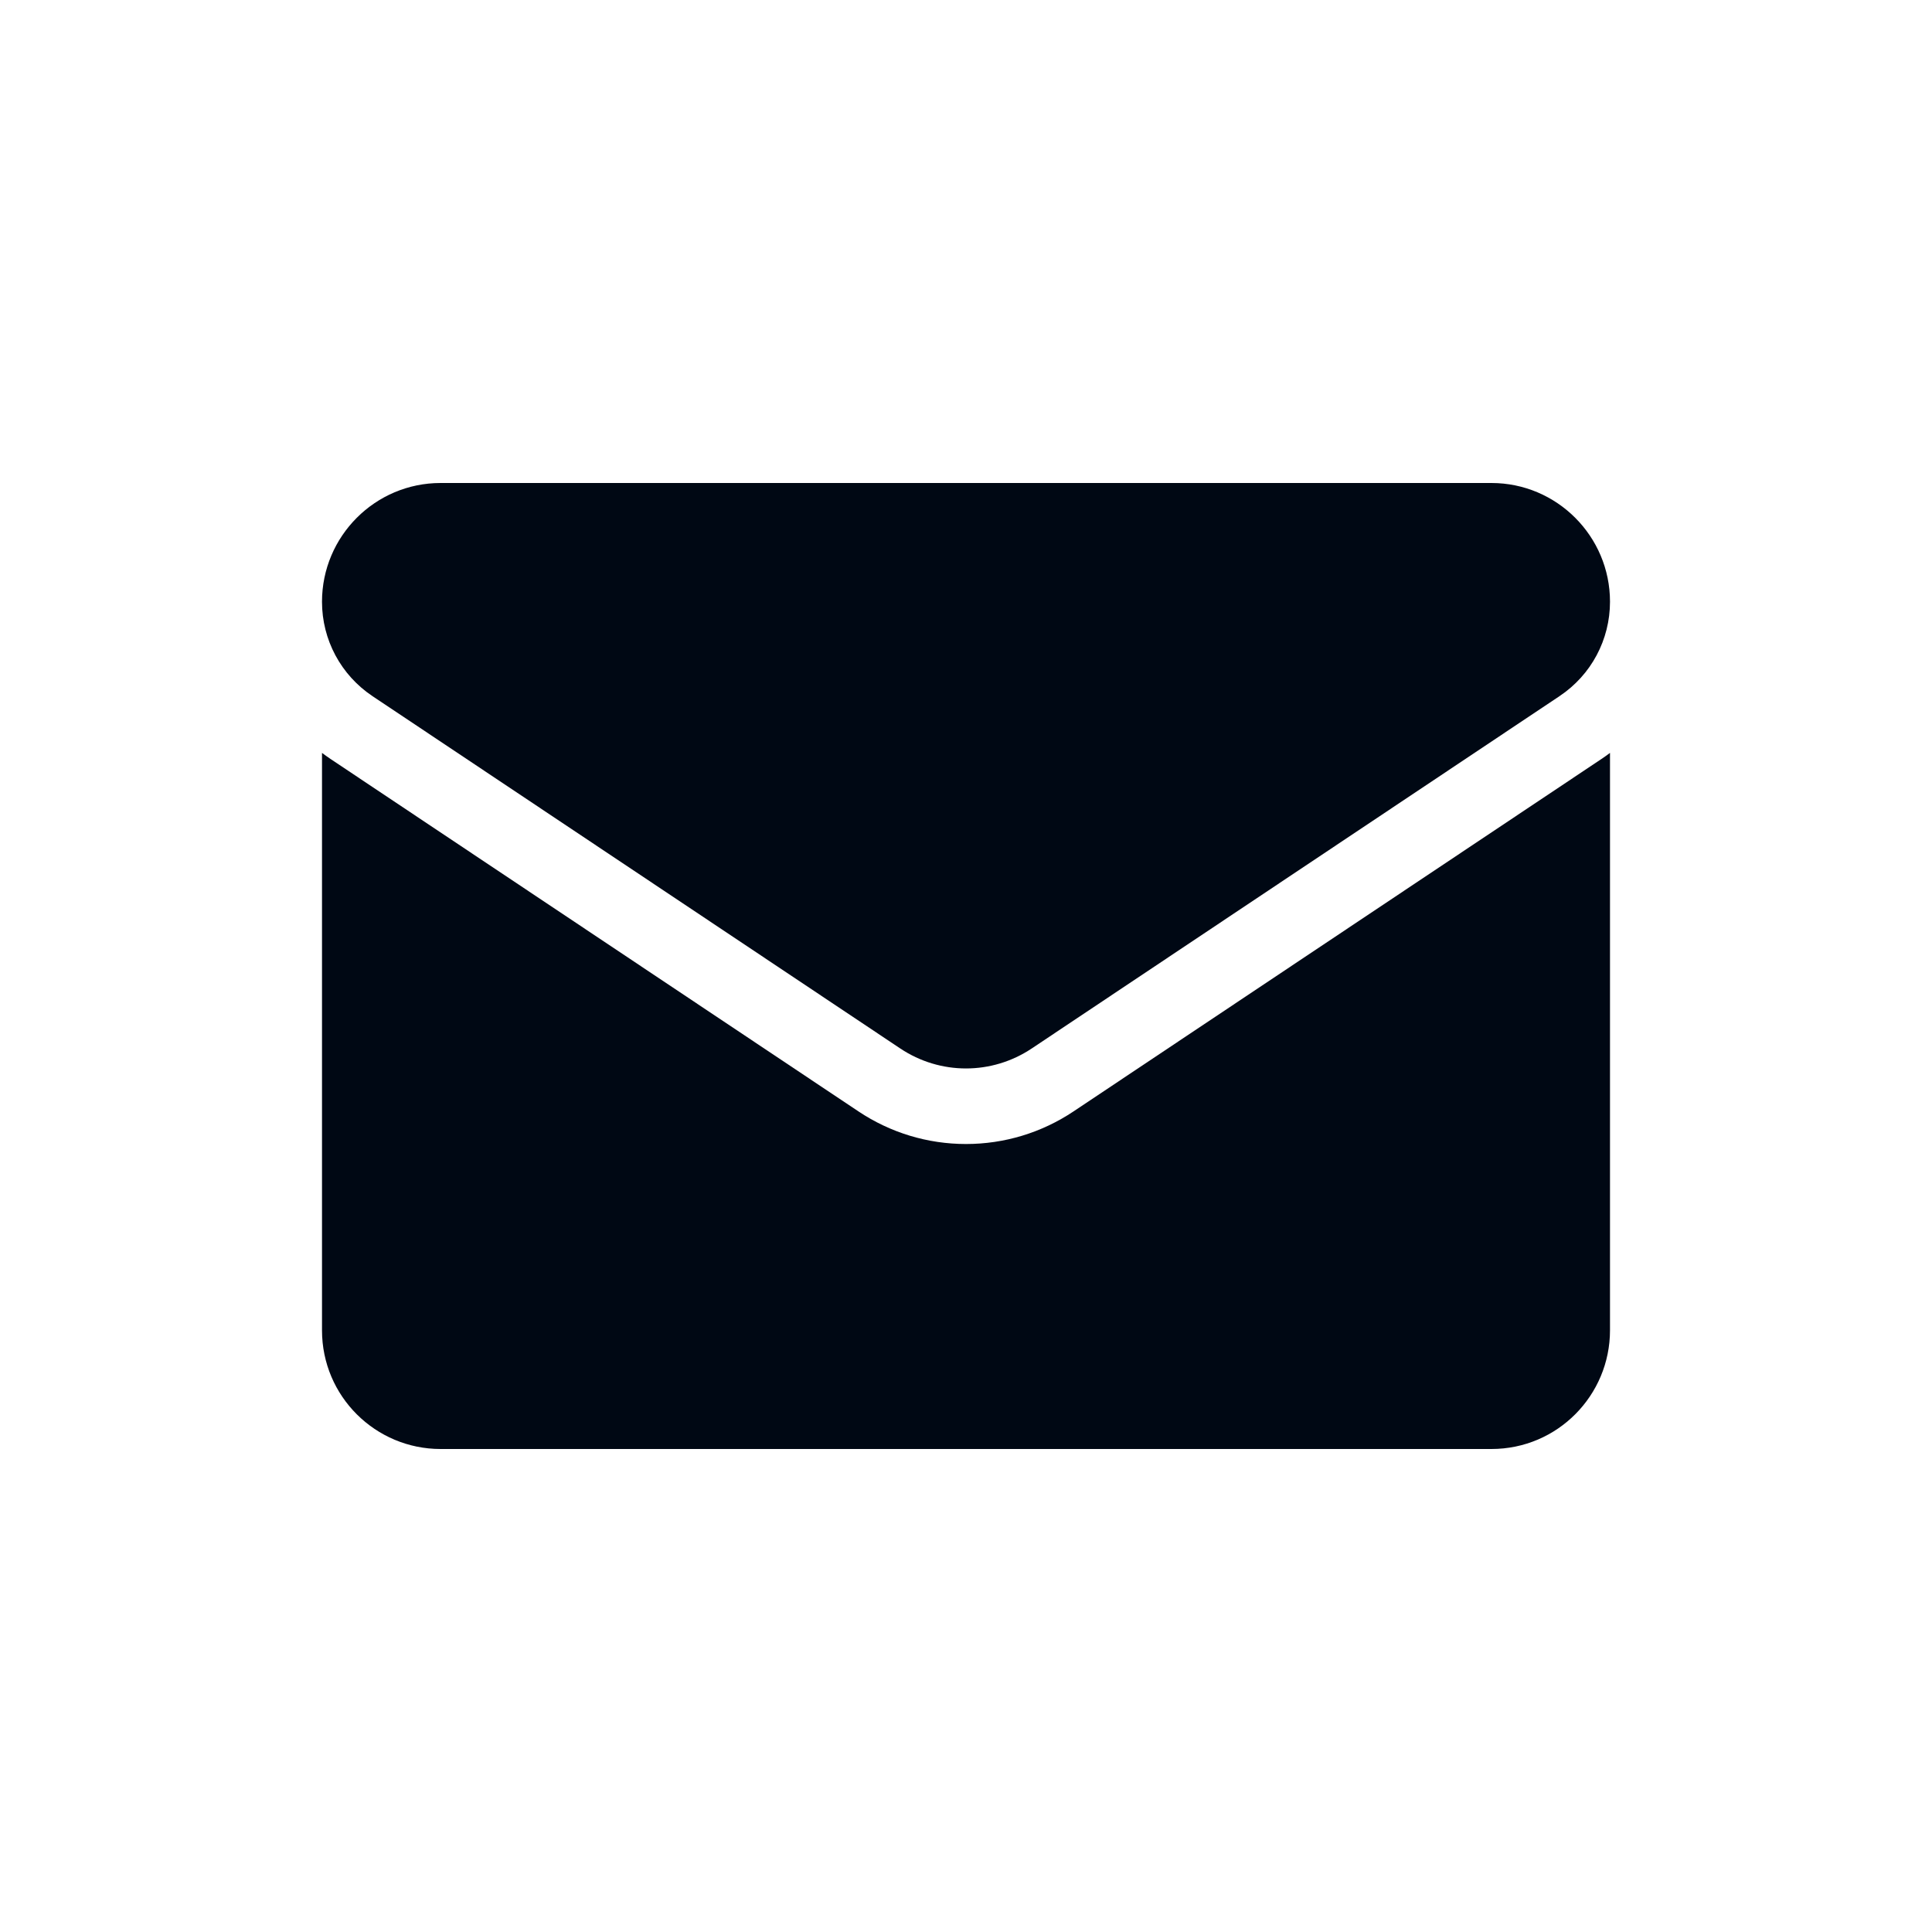
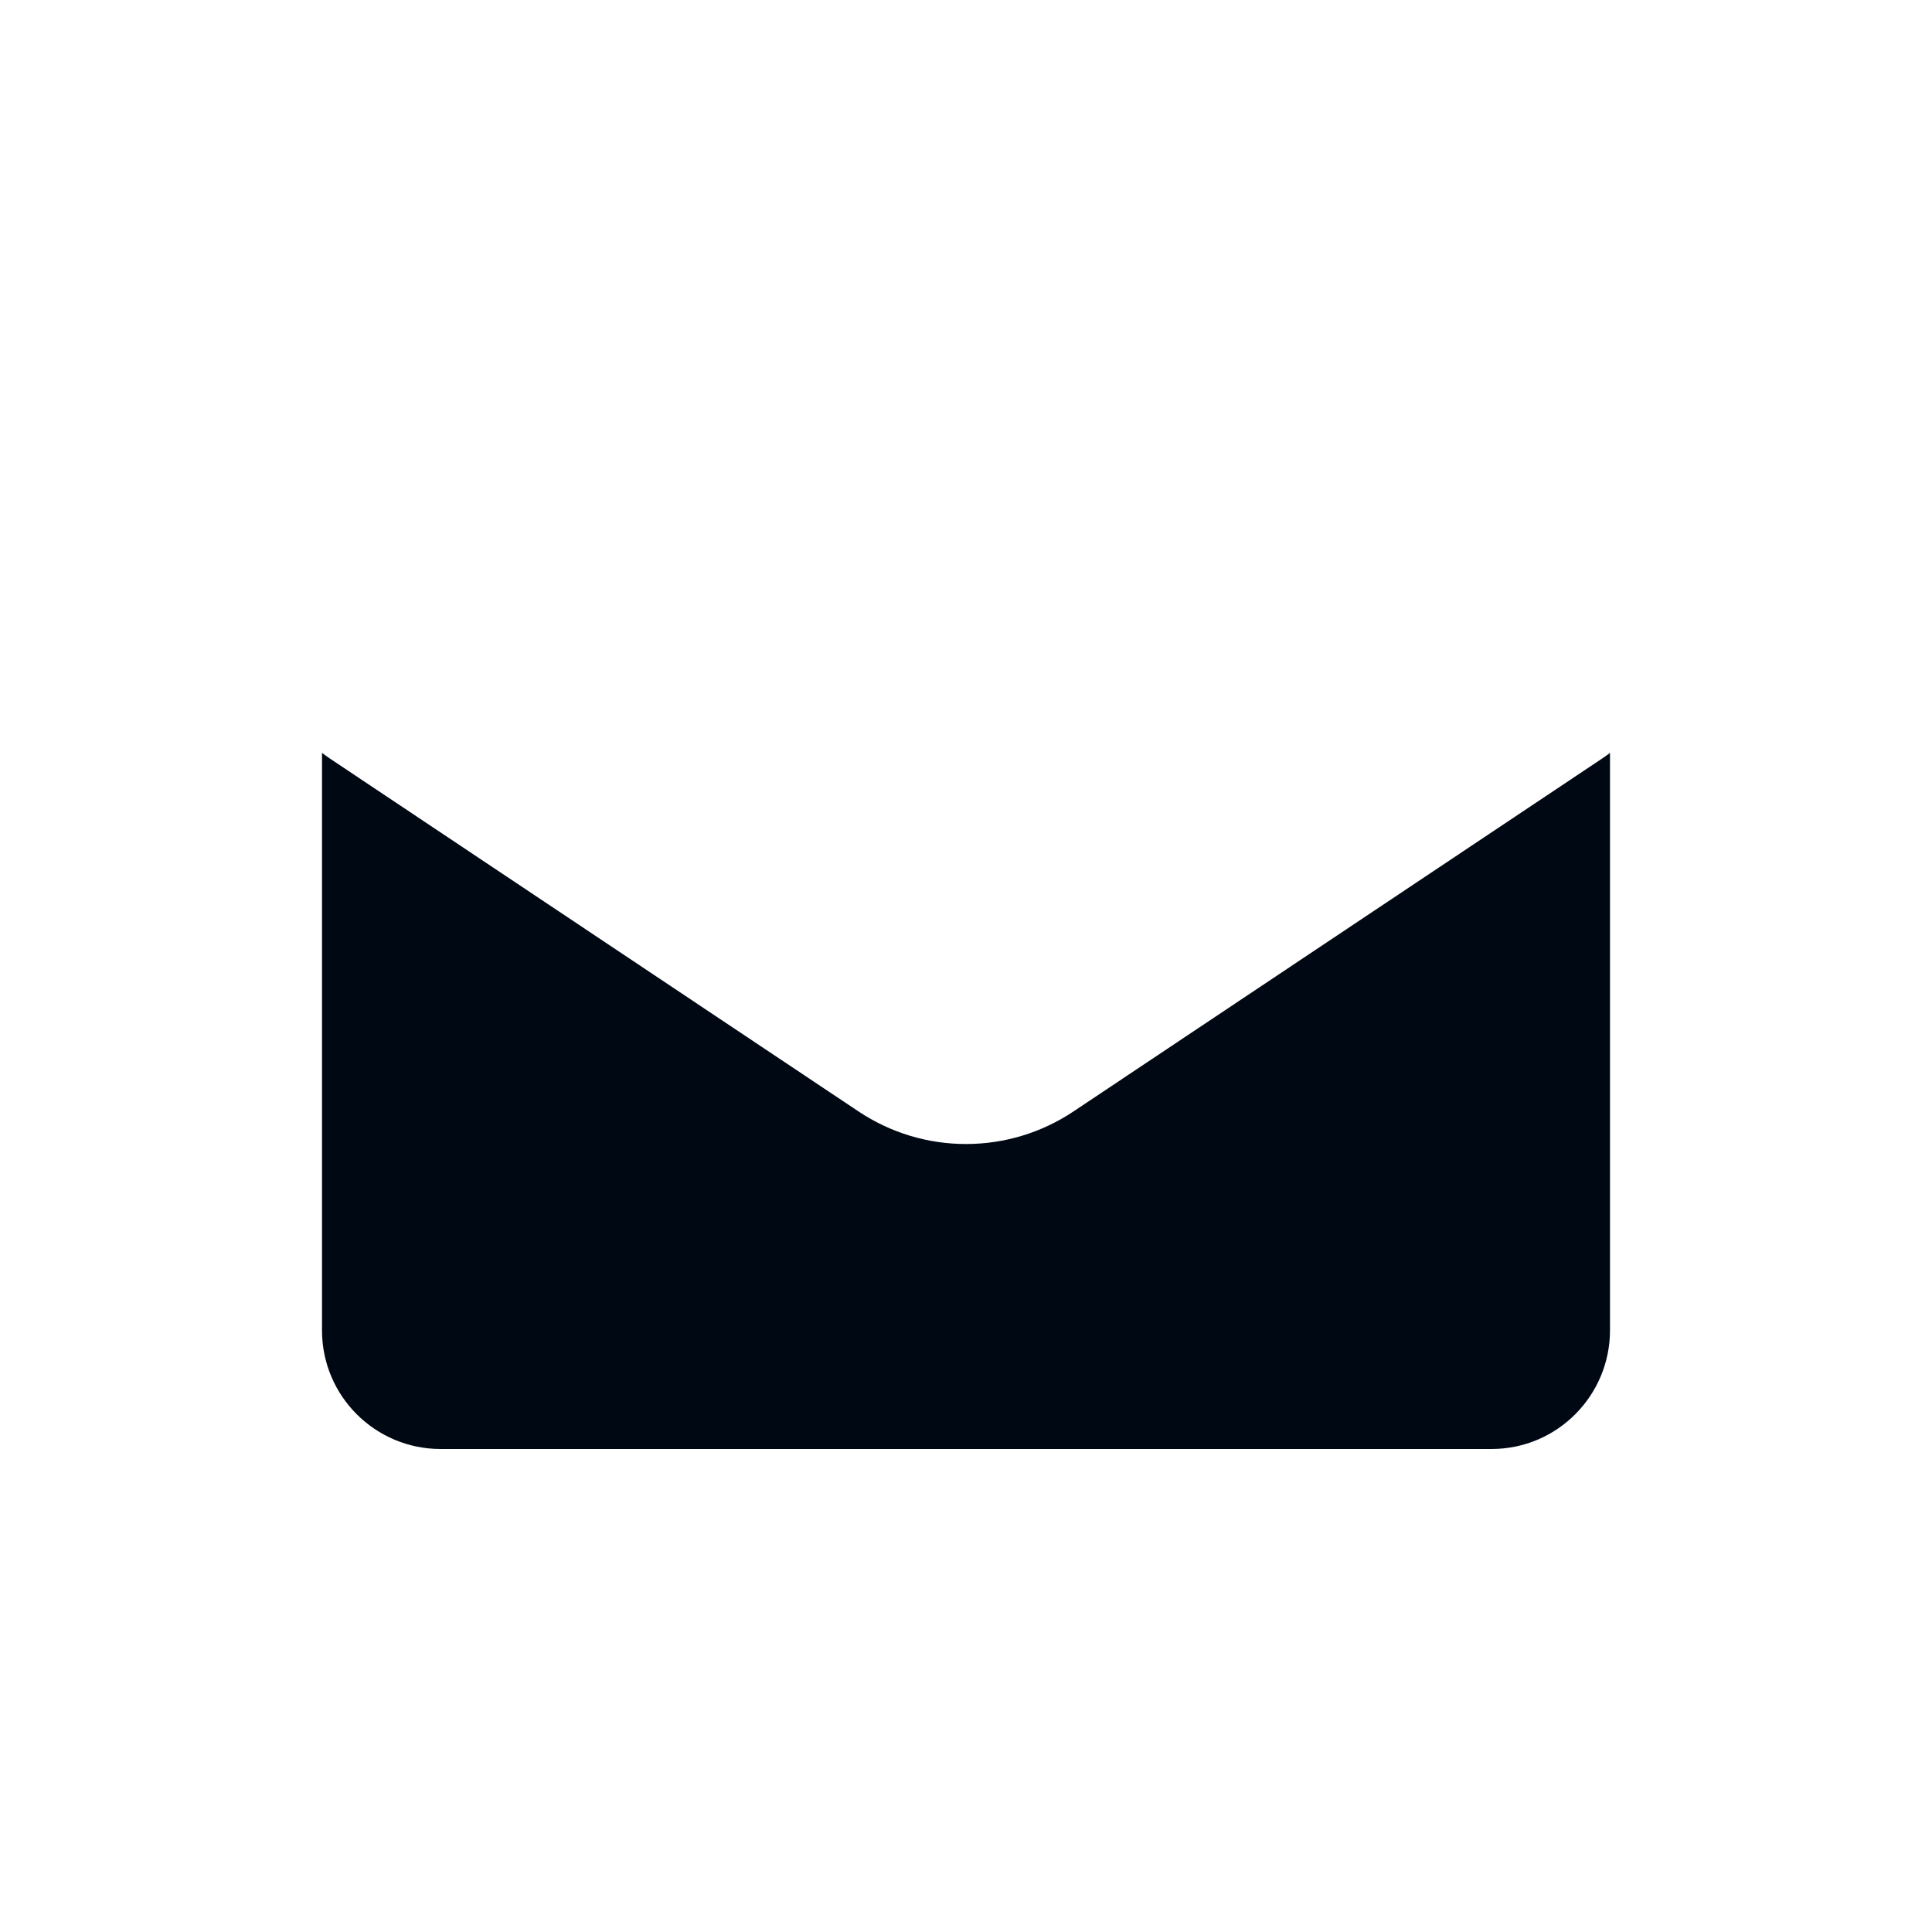
<svg xmlns="http://www.w3.org/2000/svg" width="36" height="36" viewBox="0 0 36 36" fill="none">
  <path d="M20.006 20.708C19.409 21.107 18.715 21.317 18 21.317C17.285 21.317 16.591 21.107 15.994 20.708L6.16 14.143C6.105 14.106 6.052 14.068 6 14.029V24.788C6 26.021 7 27 8.209 27H27.791C29.022 27 30 25.999 30 24.788V14.029C29.948 14.068 29.895 14.107 29.84 14.143L20.006 20.708Z" fill="#000814" />
-   <path d="M6.94 12.971L16.774 19.536C17.147 19.785 17.573 19.909 18 19.909C18.427 19.909 18.853 19.785 19.226 19.536L29.06 12.971C29.649 12.578 30 11.921 30 11.212C30 9.992 29.009 9 27.791 9L8.209 9C6.991 9 6 9.992 6 11.213C6 11.921 6.352 12.578 6.94 12.971L6.94 12.971Z" fill="#000814" />
</svg>